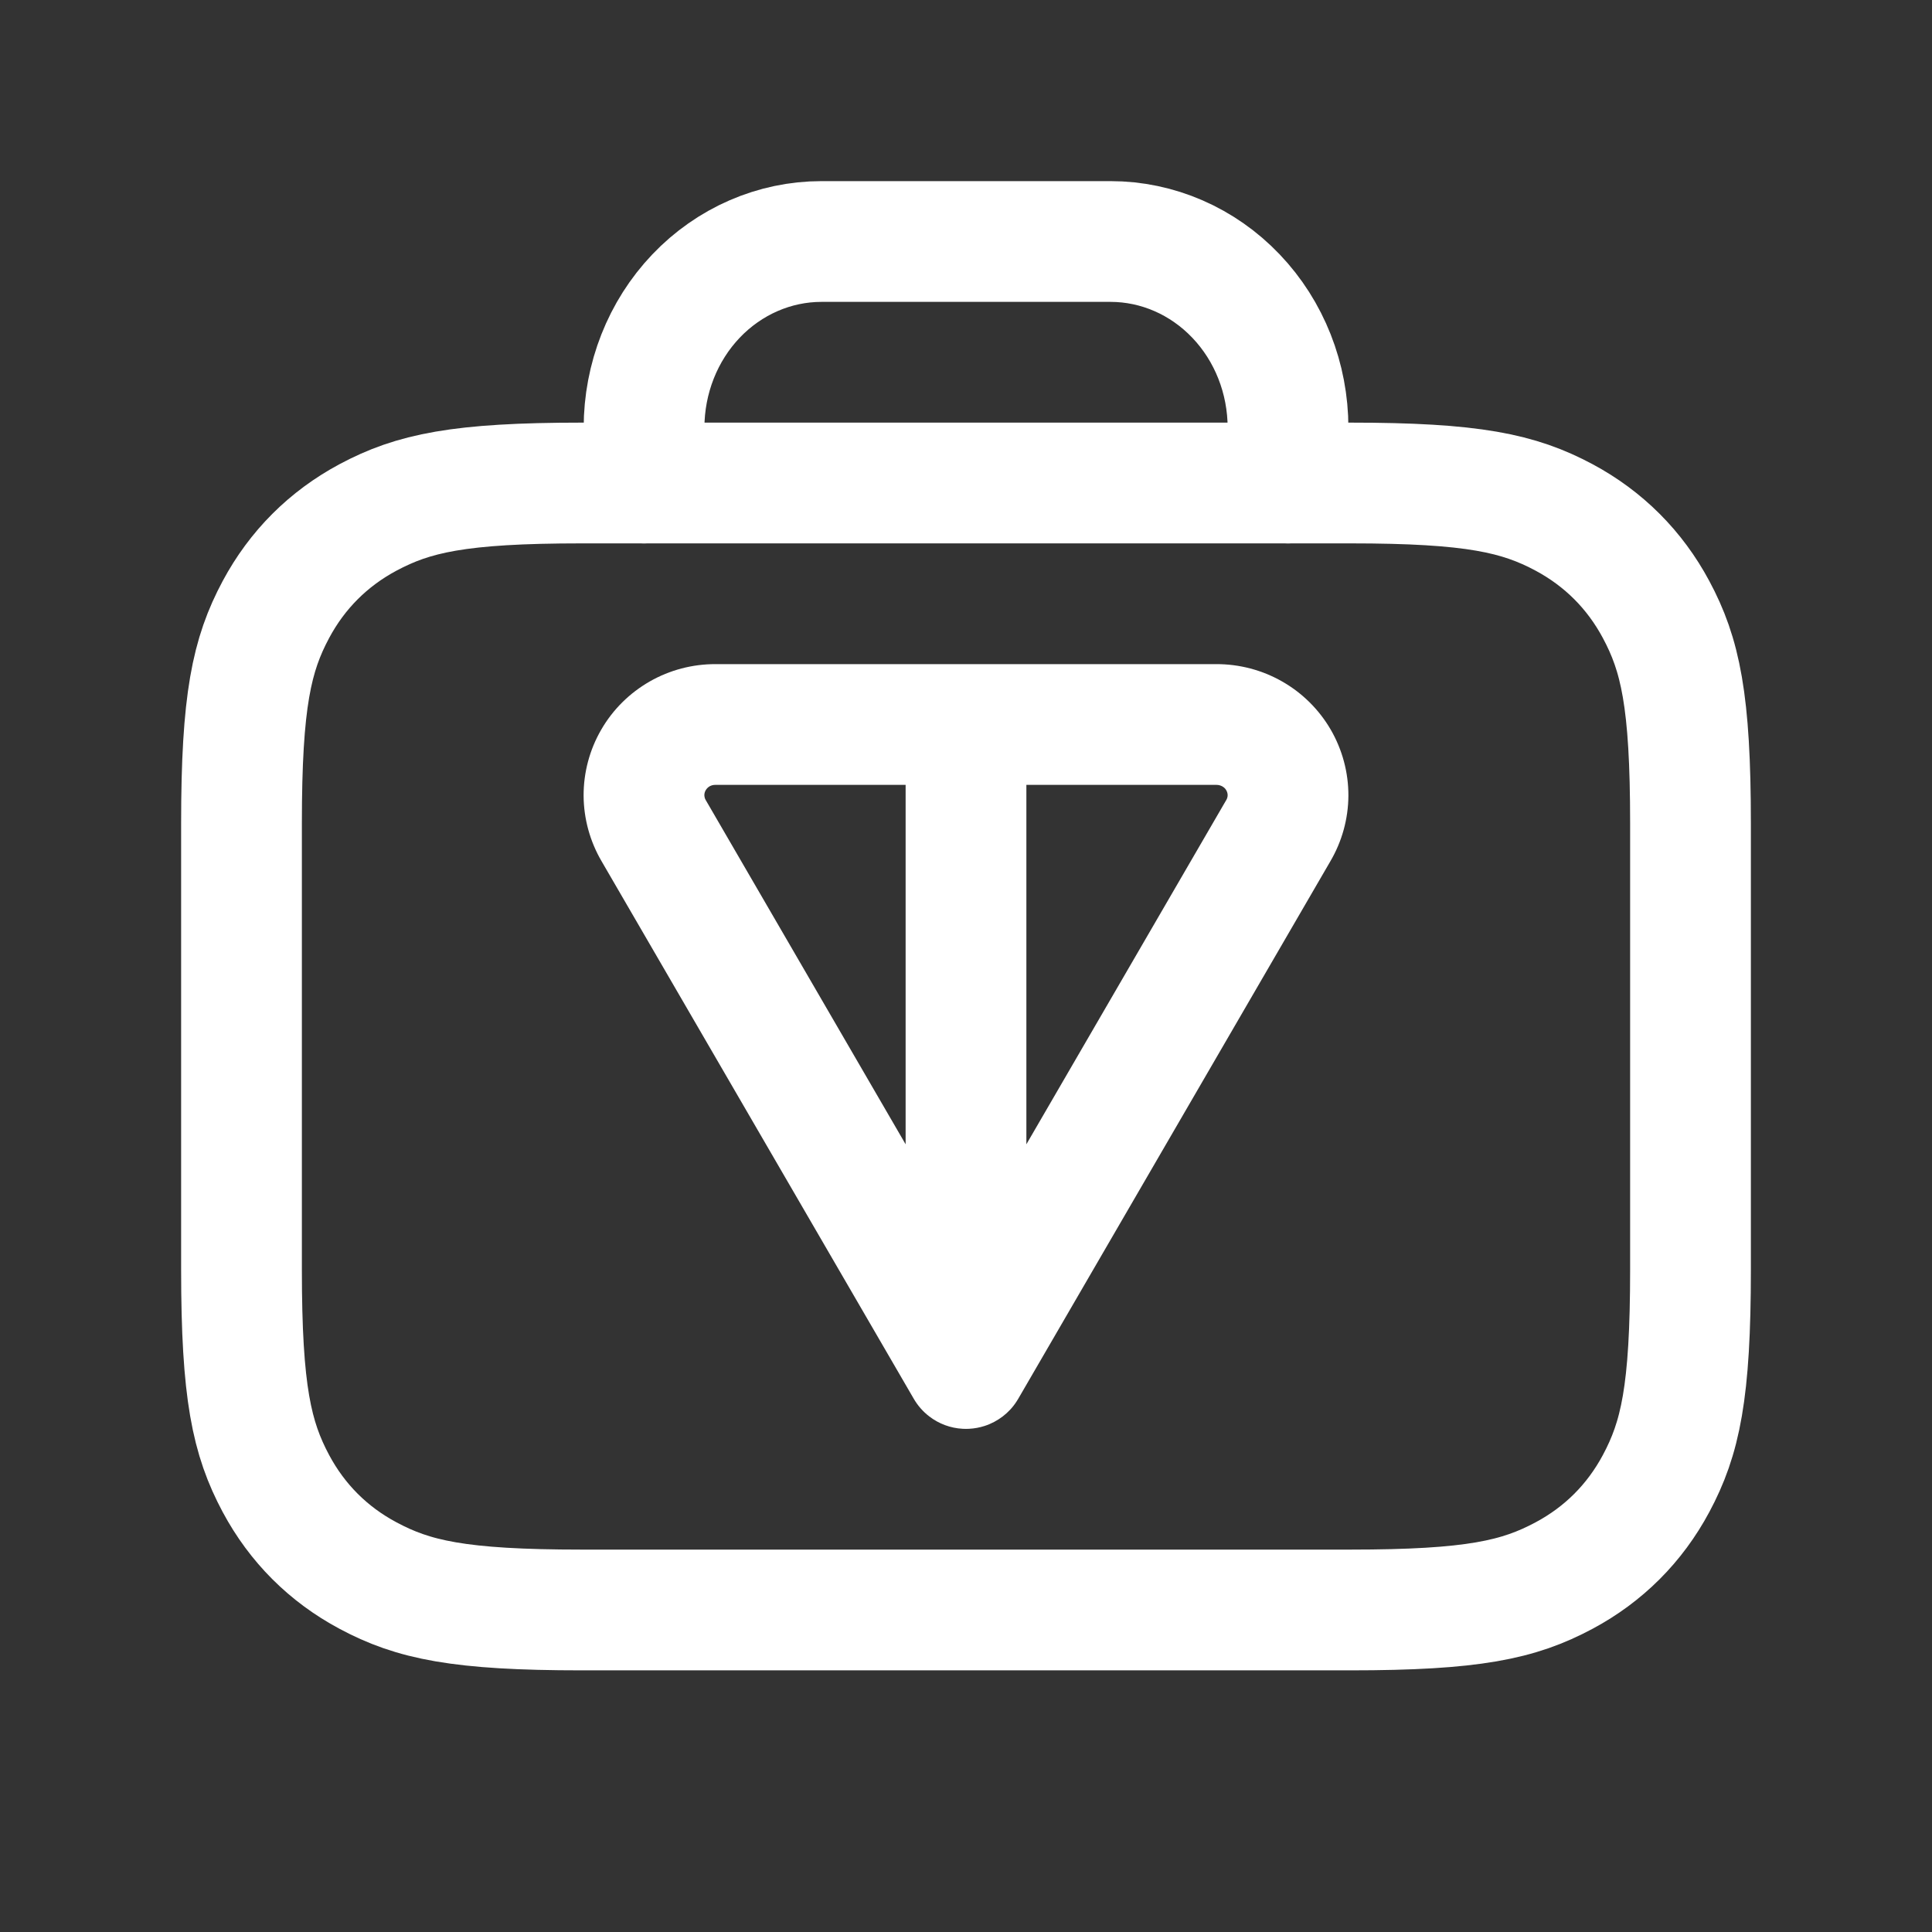
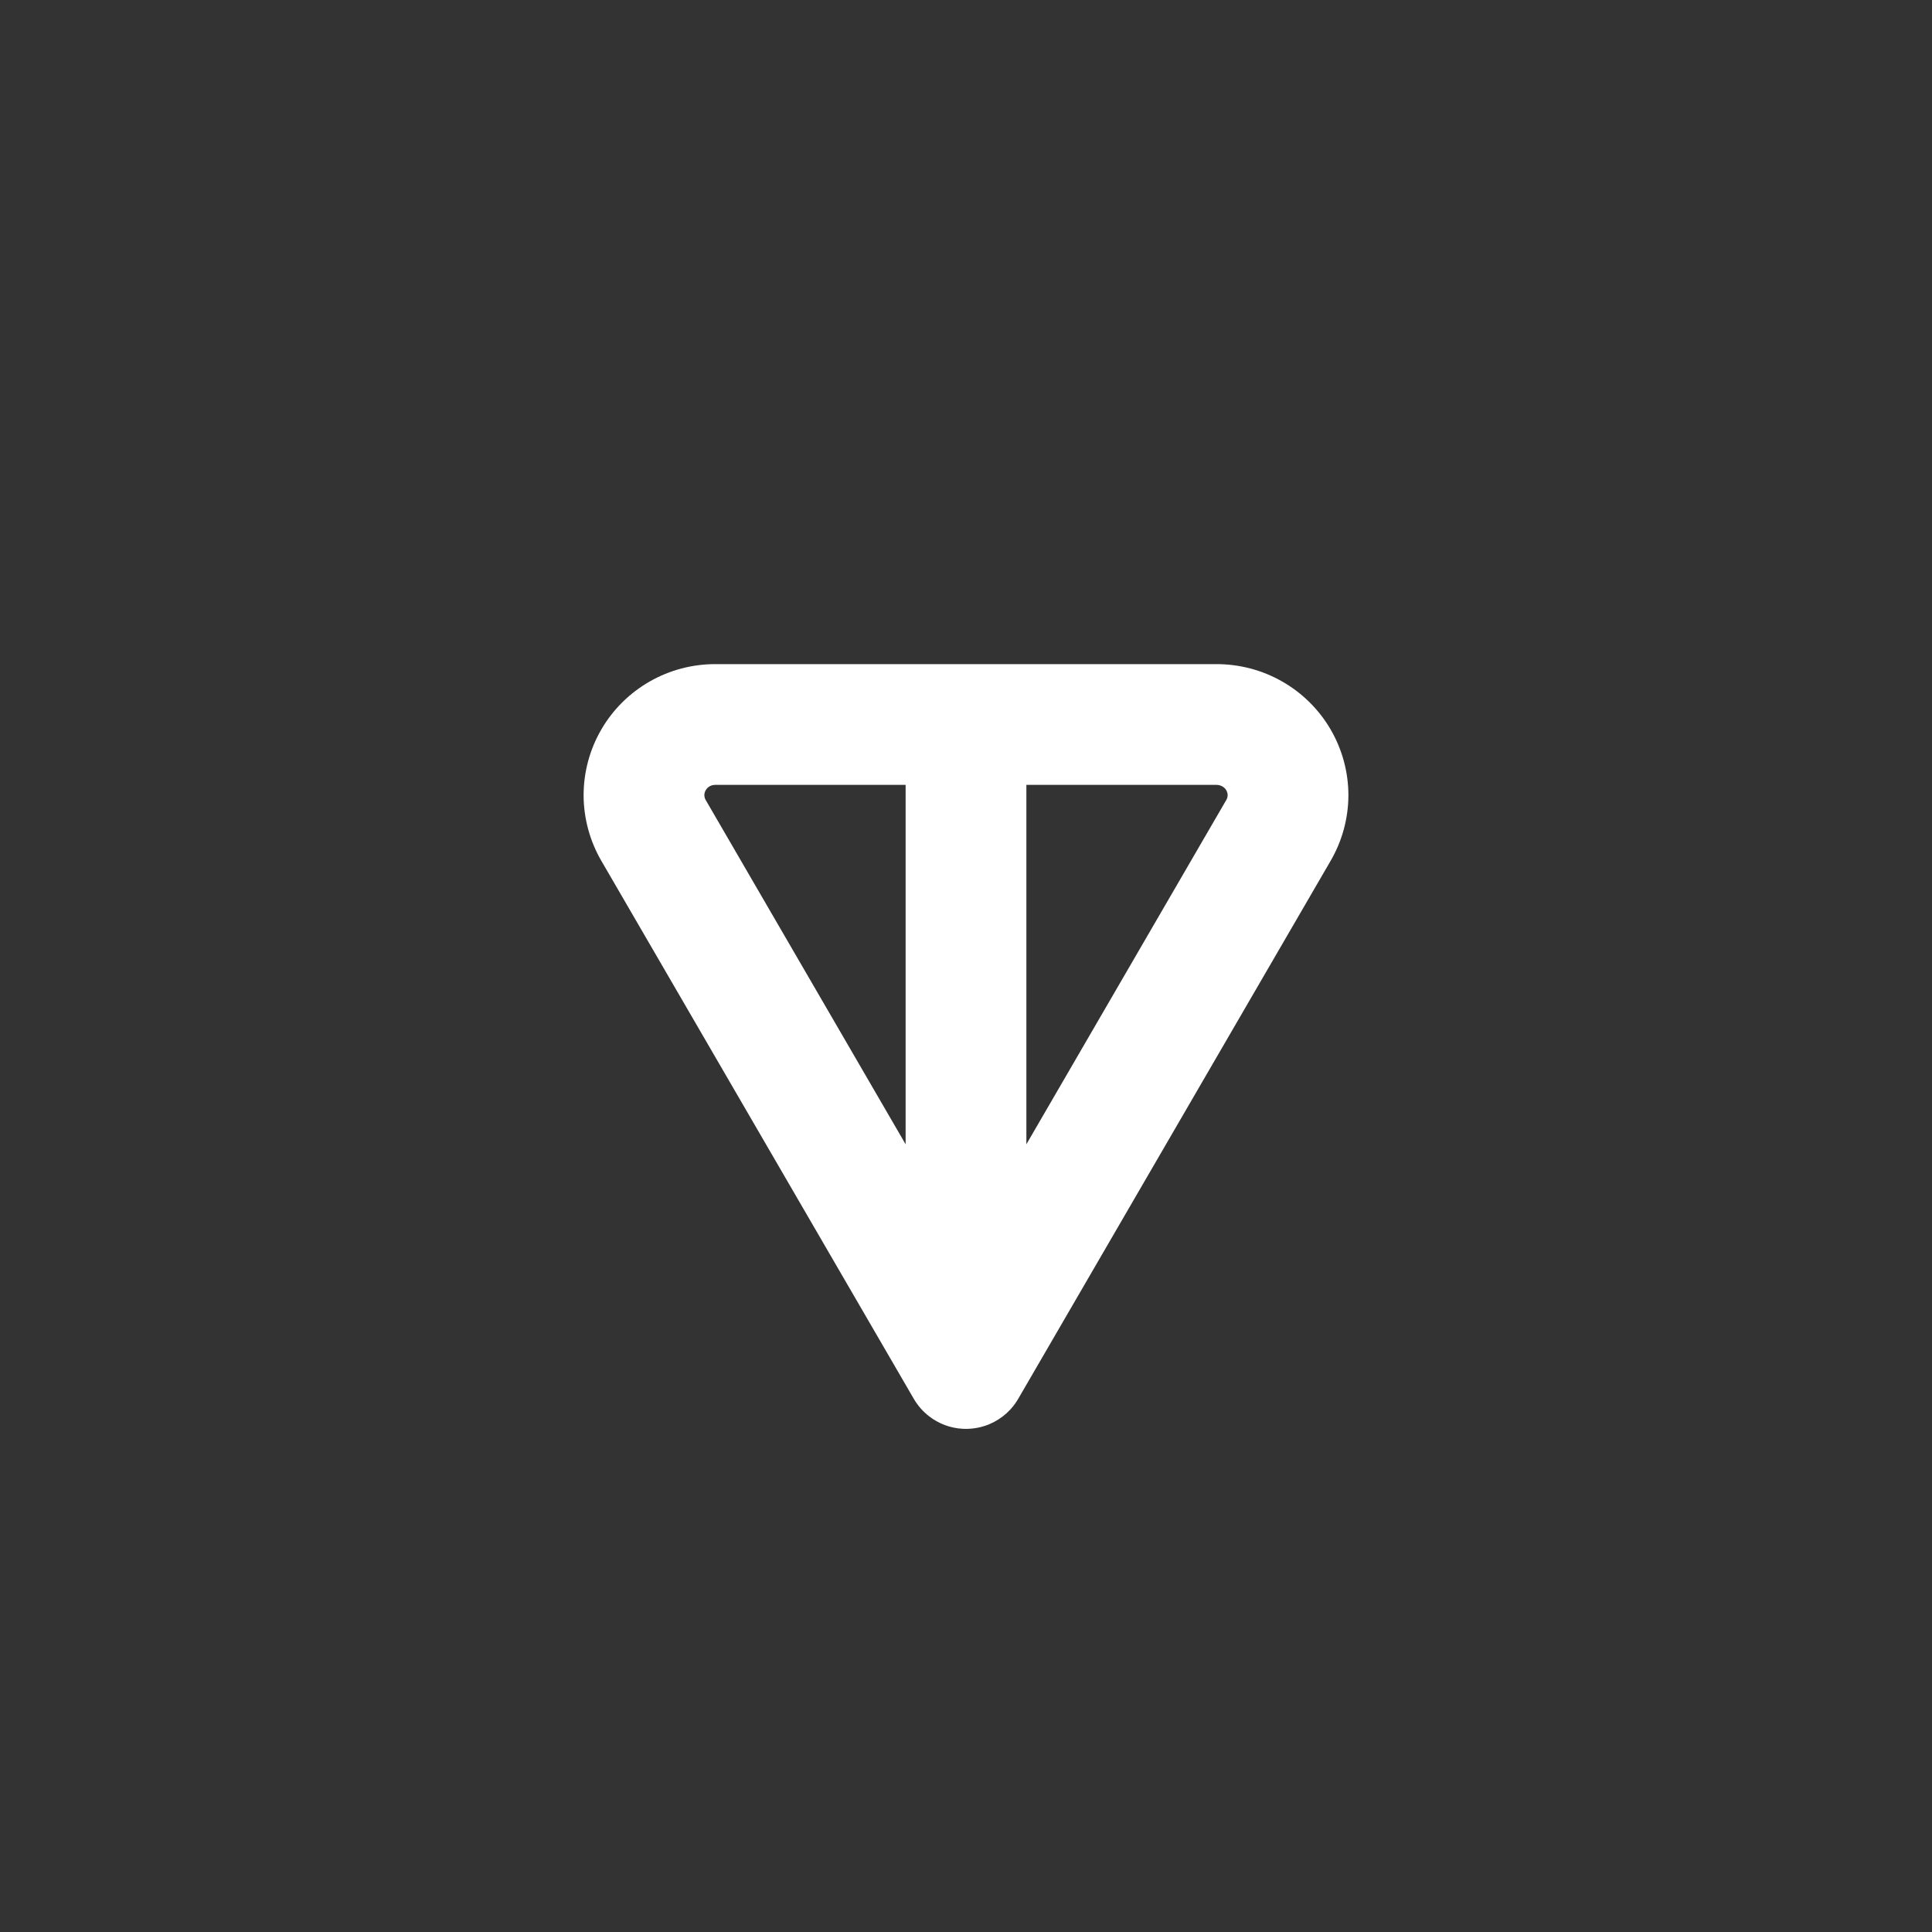
<svg xmlns="http://www.w3.org/2000/svg" width="28" height="28" viewBox="0 0 28 28" fill="none">
  <rect x="0" y="0" width="28" height="28" fill="#333333" stroke="none" />
-   <path fill-rule="evenodd" clip-rule="evenodd" d="M19.568 7H8.432C6.65 7 5.988 7.149 5.333 7.499C4.758 7.807 4.307 8.258 3.999 8.833C3.649 9.488 3.5 10.149 3.5 11.932V18.401C3.5 20.184 3.649 20.845 3.999 21.501C4.307 22.076 4.758 22.527 5.333 22.834C5.988 23.185 6.65 23.333 8.432 23.333H19.568C21.351 23.333 22.012 23.185 22.668 22.834C23.242 22.527 23.693 22.076 24.001 21.501C24.352 20.845 24.5 20.184 24.5 18.401V11.932C24.5 10.149 24.352 9.488 24.001 8.833C23.693 8.258 23.242 7.807 22.668 7.499C22.012 7.149 21.351 7 19.568 7Z" stroke="white" stroke-width="1.75" />
-   <path d="M9.334 7V6.201C9.334 5.484 9.605 4.797 10.087 4.291C10.569 3.785 11.224 3.5 11.906 3.5H16.094C16.776 3.5 17.431 3.785 17.913 4.291C18.396 4.797 18.667 5.484 18.667 6.201V7" stroke="white" stroke-width="1.75" stroke-linecap="round" stroke-linejoin="round" />
  <path fill-rule="evenodd" clip-rule="evenodd" d="M18.581 9.876C18.29 9.71 17.96 9.624 17.626 9.625H14H10.371C10.037 9.624 9.707 9.71 9.417 9.876C9.125 10.043 8.882 10.283 8.714 10.574C8.545 10.865 8.457 11.196 8.458 11.532C8.46 11.867 8.551 12.196 8.72 12.484L13.24 20.267C13.298 20.368 13.375 20.457 13.468 20.528C13.607 20.635 13.776 20.698 13.952 20.707C13.984 20.709 14.016 20.709 14.047 20.707C14.123 20.703 14.198 20.689 14.269 20.666C14.366 20.635 14.455 20.587 14.532 20.528C14.611 20.468 14.681 20.393 14.736 20.306C14.744 20.294 14.752 20.28 14.76 20.267L19.279 12.485C19.449 12.196 19.54 11.868 19.542 11.532C19.543 11.195 19.454 10.864 19.285 10.573C19.116 10.283 18.873 10.042 18.581 9.876ZM14.875 16.584L17.767 11.603L17.772 11.595L17.772 11.595C17.785 11.573 17.792 11.548 17.792 11.524C17.792 11.5 17.785 11.476 17.772 11.453C17.759 11.43 17.74 11.411 17.715 11.397C17.69 11.383 17.661 11.375 17.631 11.375L17.628 11.375L14.875 11.375V16.584ZM13.125 16.584V11.375H10.369H10.366V11.375C10.336 11.375 10.309 11.382 10.284 11.396C10.26 11.41 10.241 11.43 10.228 11.452C10.215 11.474 10.208 11.499 10.208 11.524C10.209 11.549 10.215 11.574 10.228 11.596L10.232 11.602L10.232 11.602L13.125 16.584Z" fill="white" />
</svg>